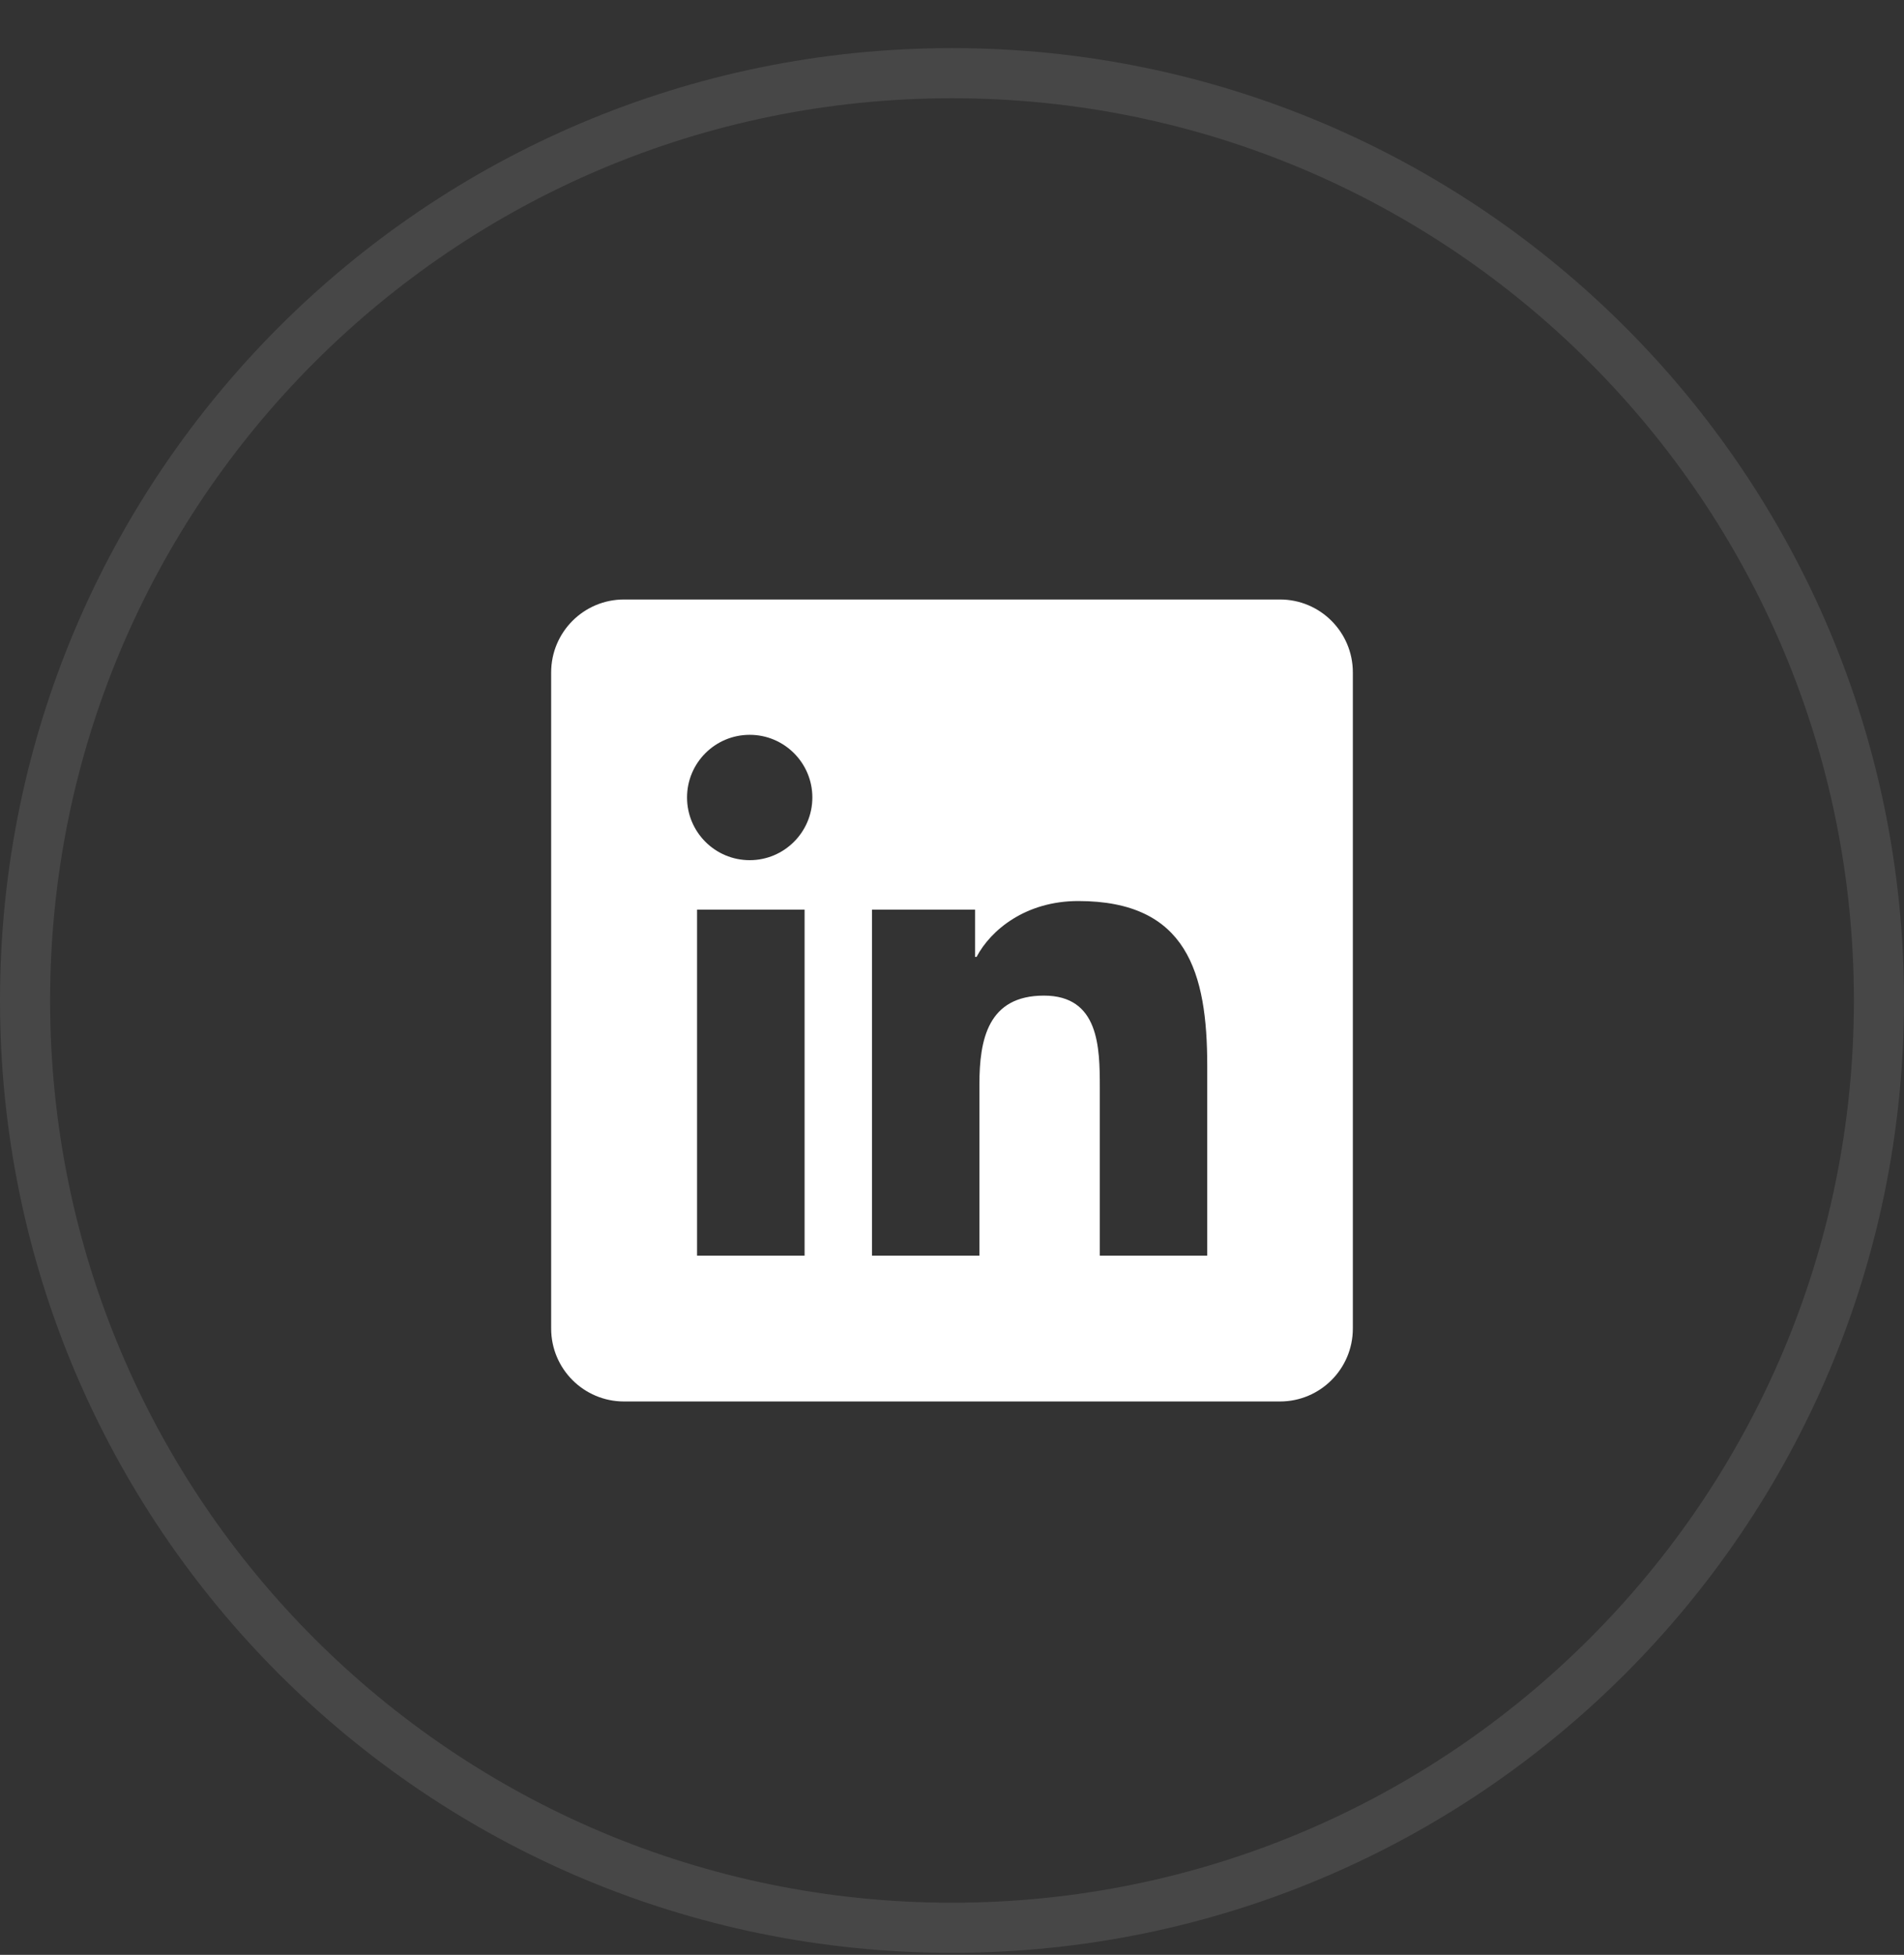
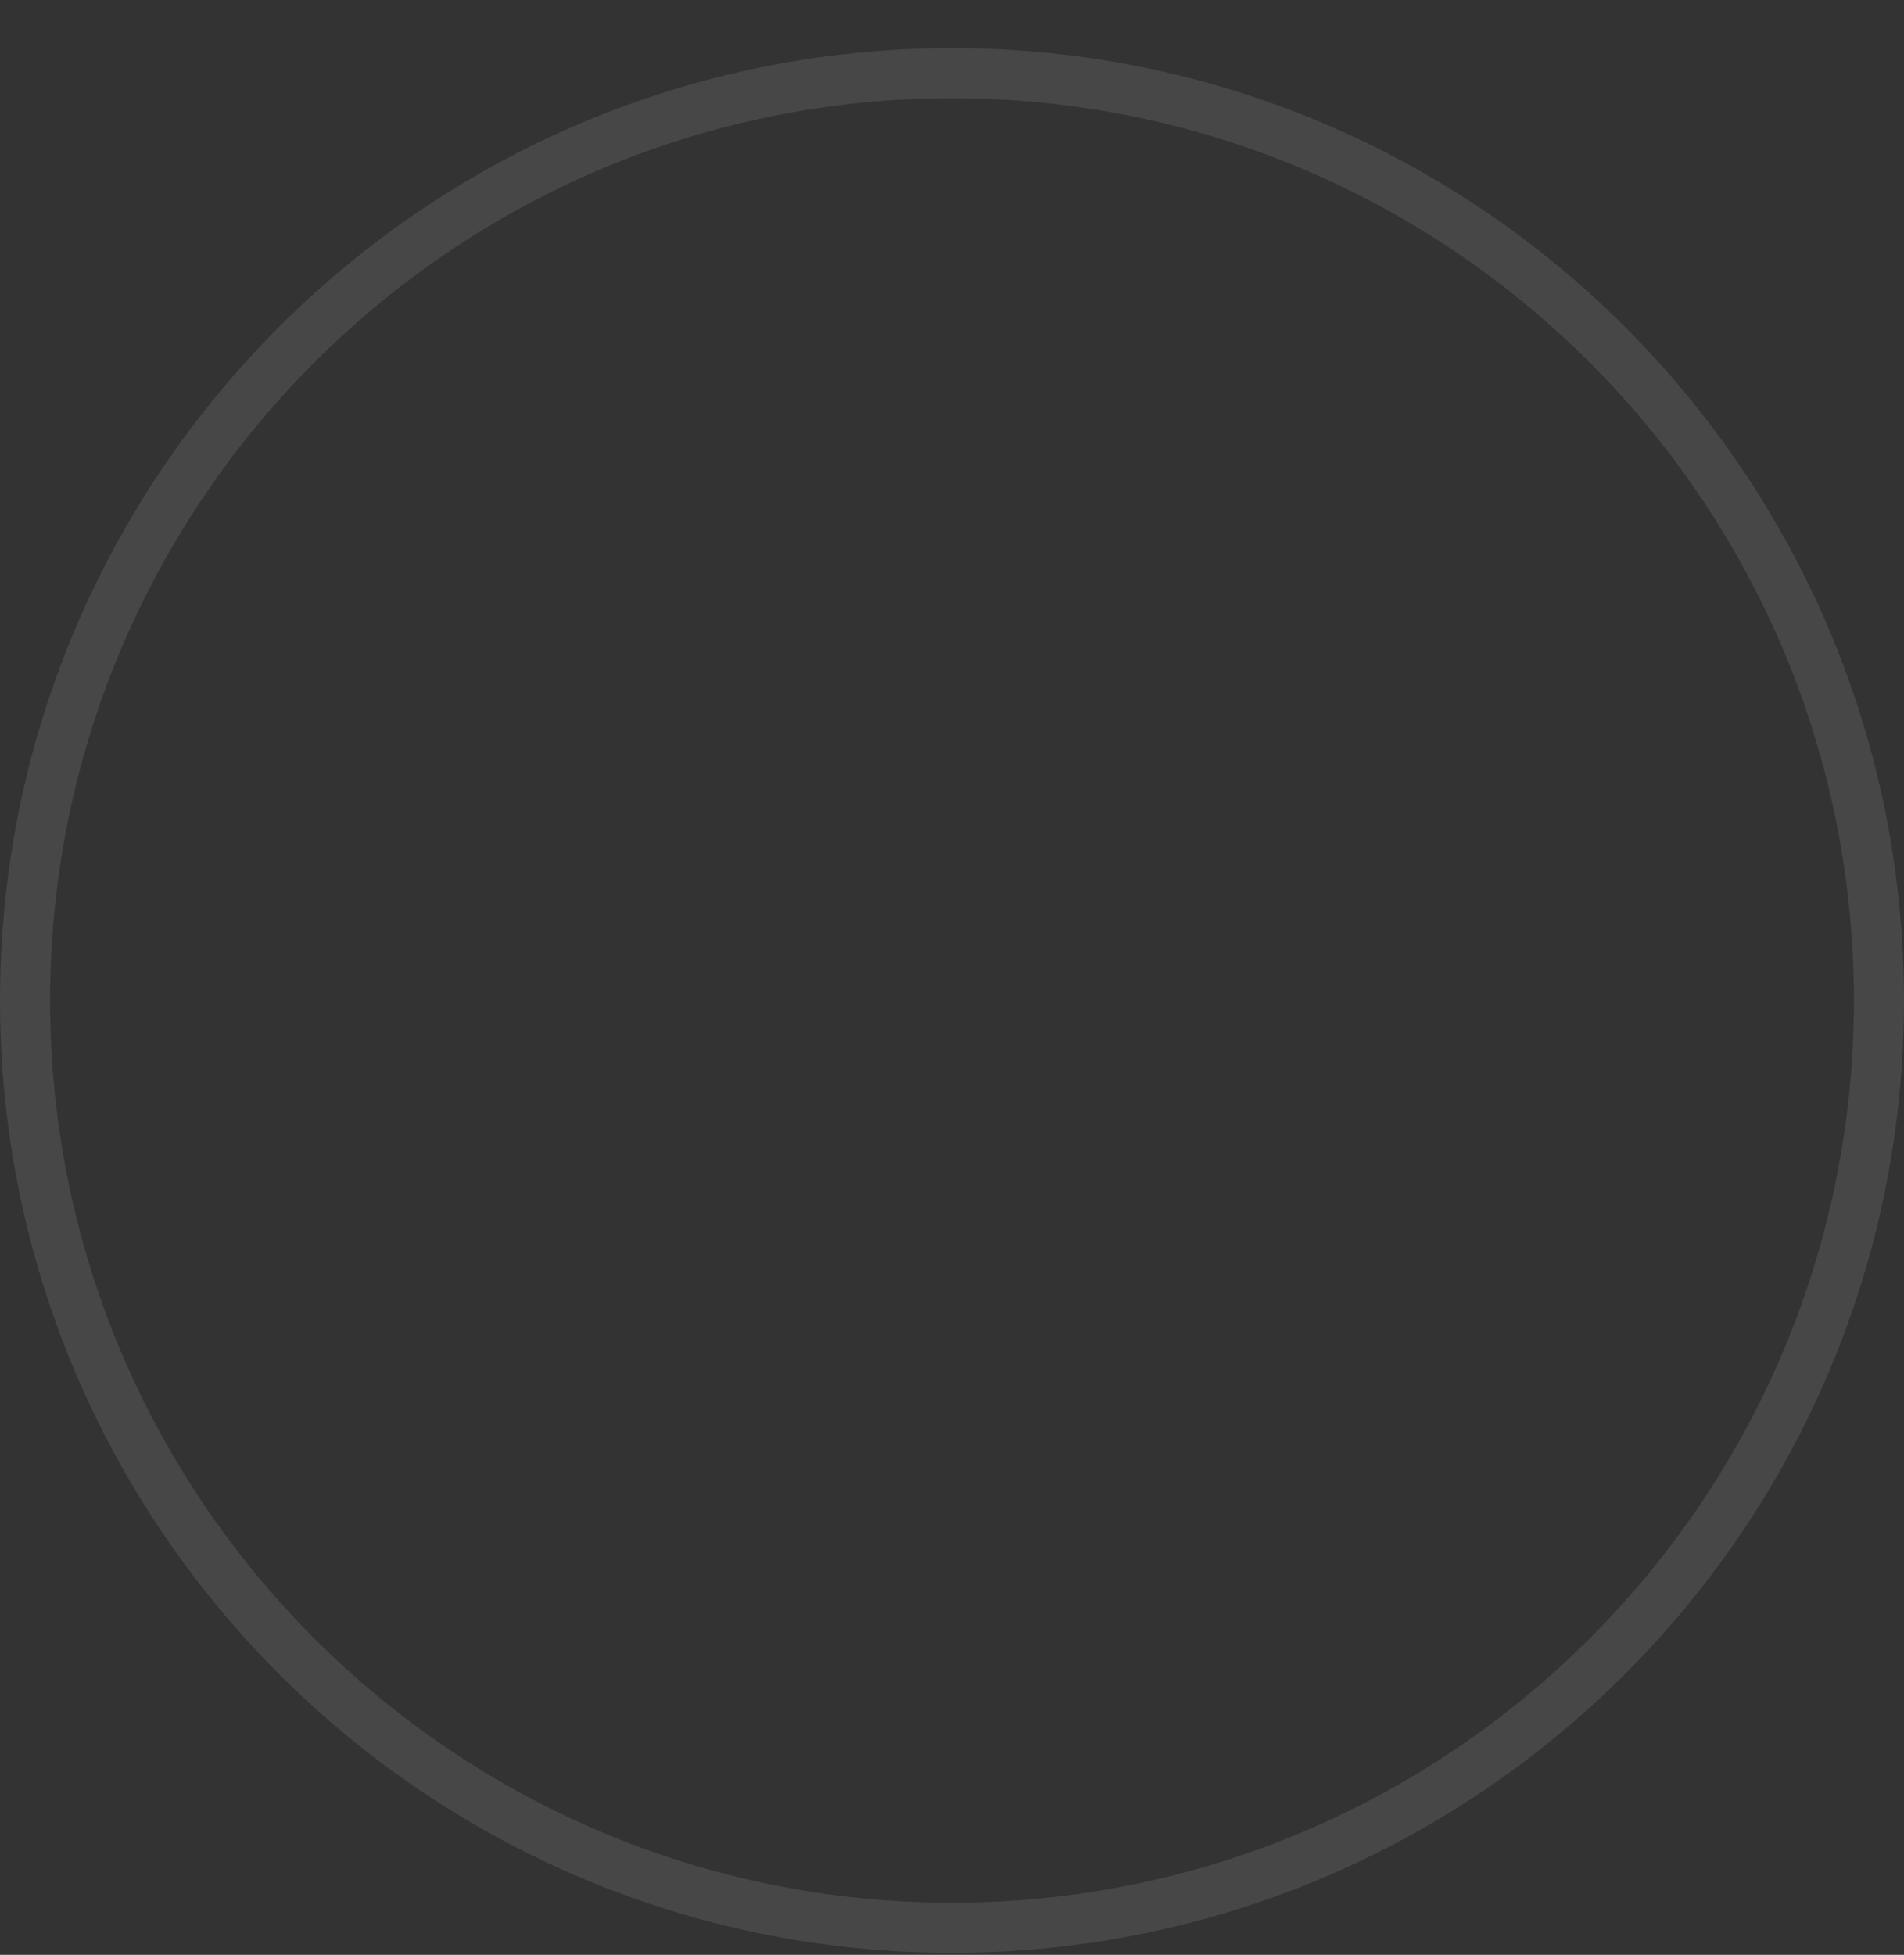
<svg xmlns="http://www.w3.org/2000/svg" width="38" height="39" viewBox="0 0 38 39" fill="none">
  <rect x="0" y="0" width="38" height="39" fill="#333333" stroke="none" />
  <path d="M0.5 19.96C0.5 9.743 8.783 1.46 19 1.46C29.217 1.46 37.5 9.743 37.5 19.96C37.5 30.177 29.217 38.46 19 38.46C8.783 38.46 0.5 30.177 0.5 19.96Z" stroke="white" stroke-opacity="0.1" />
-   <path d="M25.546 11.96H12.454C11.651 11.96 11 12.611 11 13.415V26.505C11 27.309 11.651 27.96 12.454 27.96H25.546C26.349 27.96 27 27.309 27 26.505V13.415C27 12.611 26.349 11.96 25.546 11.96ZM16.058 25.051H13.912V18.148H16.058V25.051ZM14.963 17.161C14.271 17.161 13.712 16.6 13.712 15.91C13.712 15.22 14.272 14.66 14.963 14.66C15.652 14.66 16.213 15.22 16.213 15.91C16.213 16.6 15.652 17.161 14.963 17.161ZM24.094 25.051H21.95V21.694C21.95 20.893 21.935 19.863 20.835 19.863C19.718 19.863 19.547 20.735 19.547 21.636V25.051H17.403V18.148H19.461V19.091H19.49C19.777 18.548 20.476 17.976 21.52 17.976C23.692 17.976 24.094 19.406 24.094 21.265V25.051Z" fill="white" />
</svg>